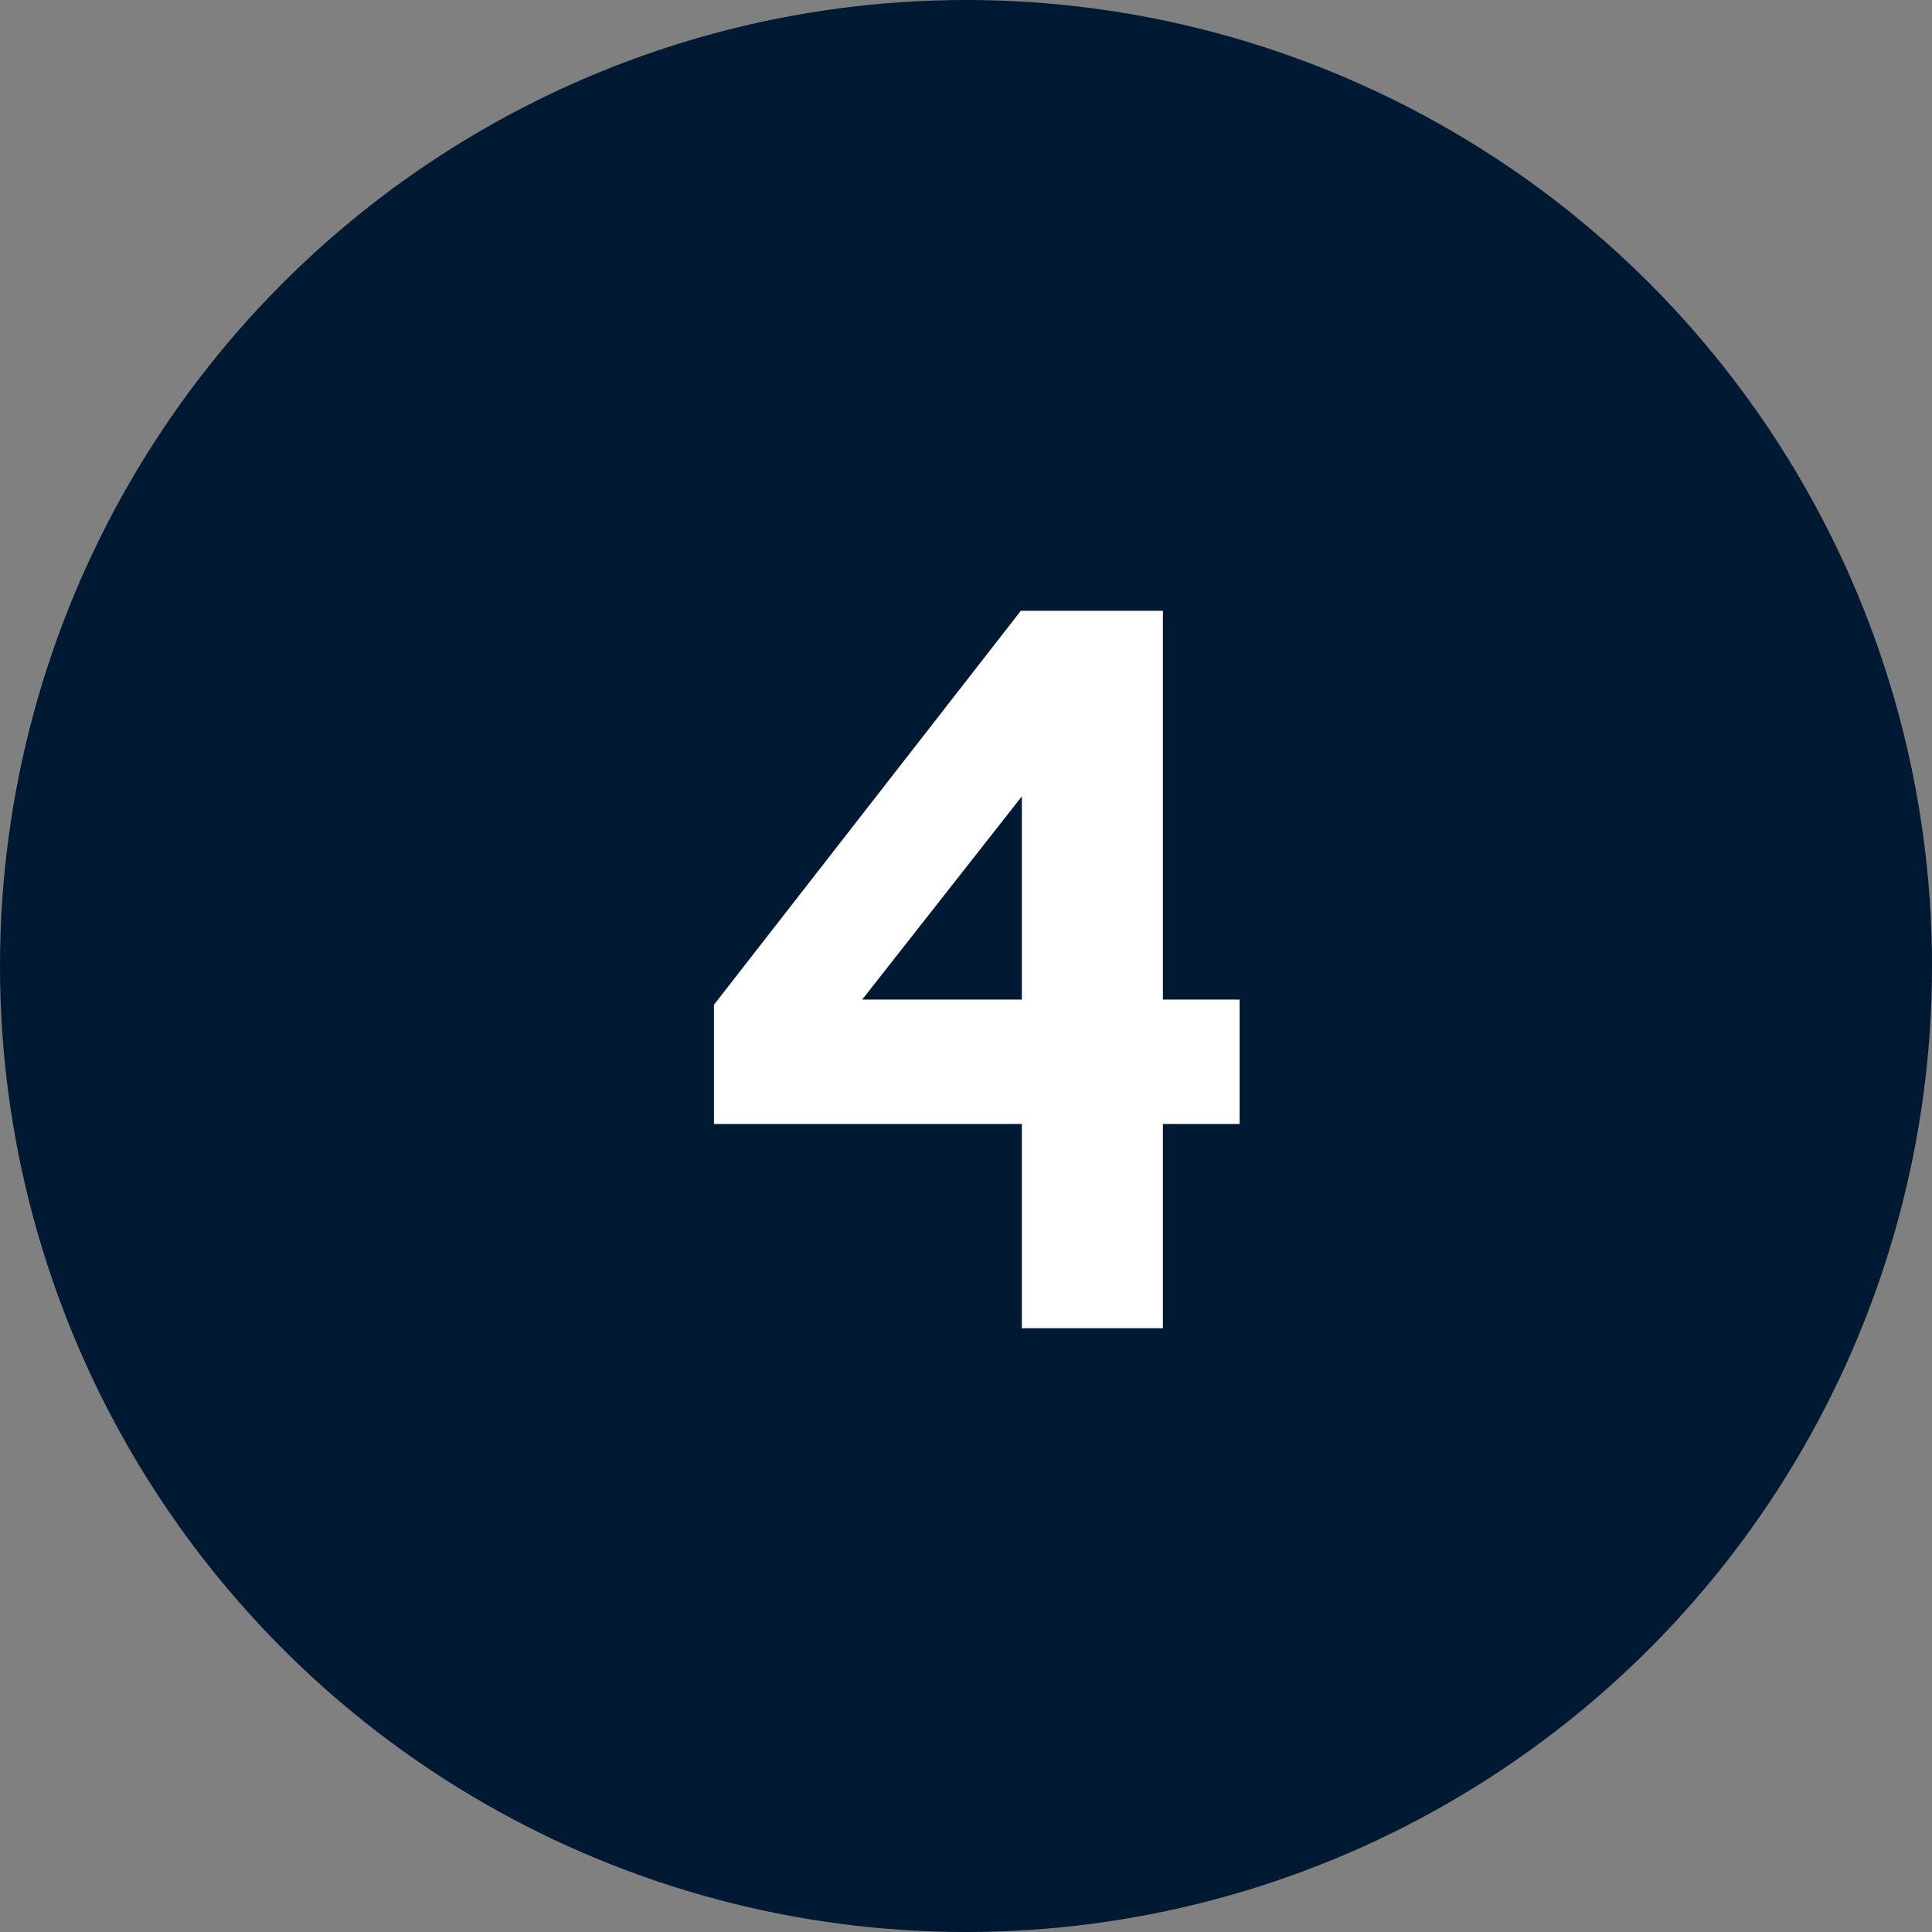
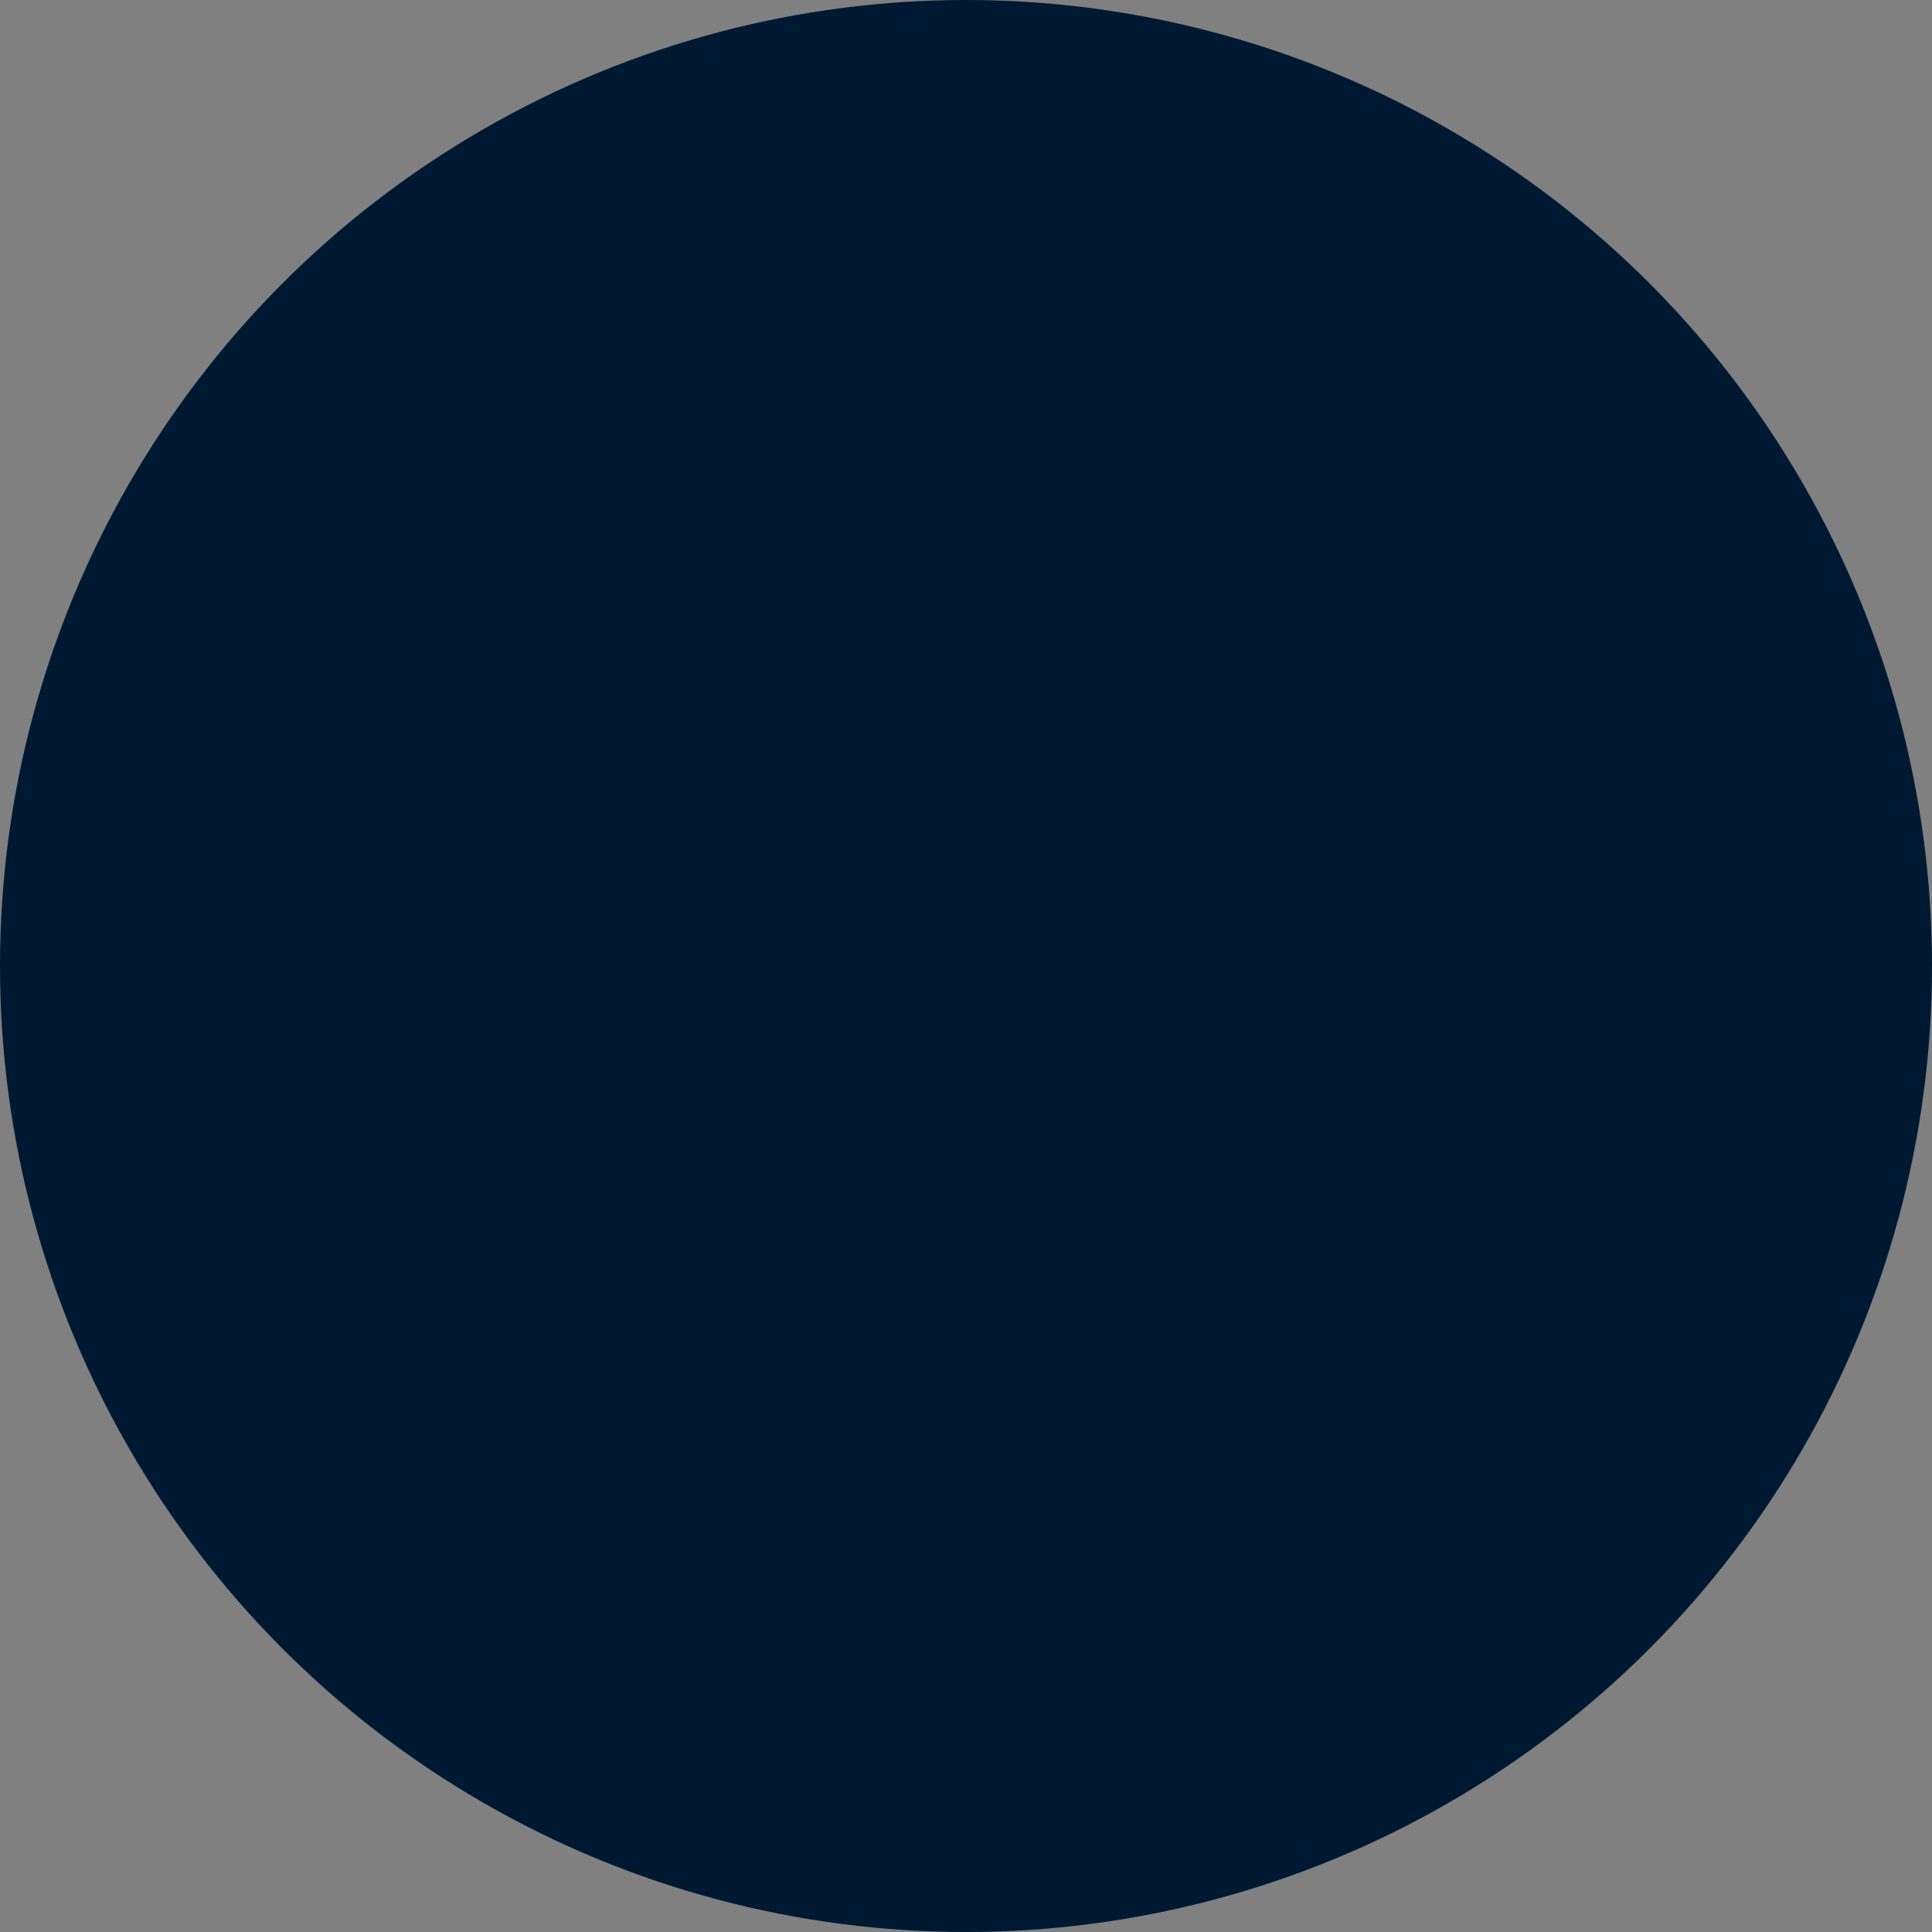
<svg xmlns="http://www.w3.org/2000/svg" width="48" height="48" viewBox="0 0 48 48" fill="none">
  <rect x="0" y="0" width="48" height="48" fill="#808080" stroke="none" />
  <circle cx="24" cy="24" r="24" fill="#001932" />
-   <path d="M28.892 27.925V33H25.388V27.925H17.738V24.963L25.363 15.174H28.892V24.834H30.798V27.925H28.892ZM21.421 24.834H25.388V19.785L21.421 24.834Z" fill="white" />
</svg>